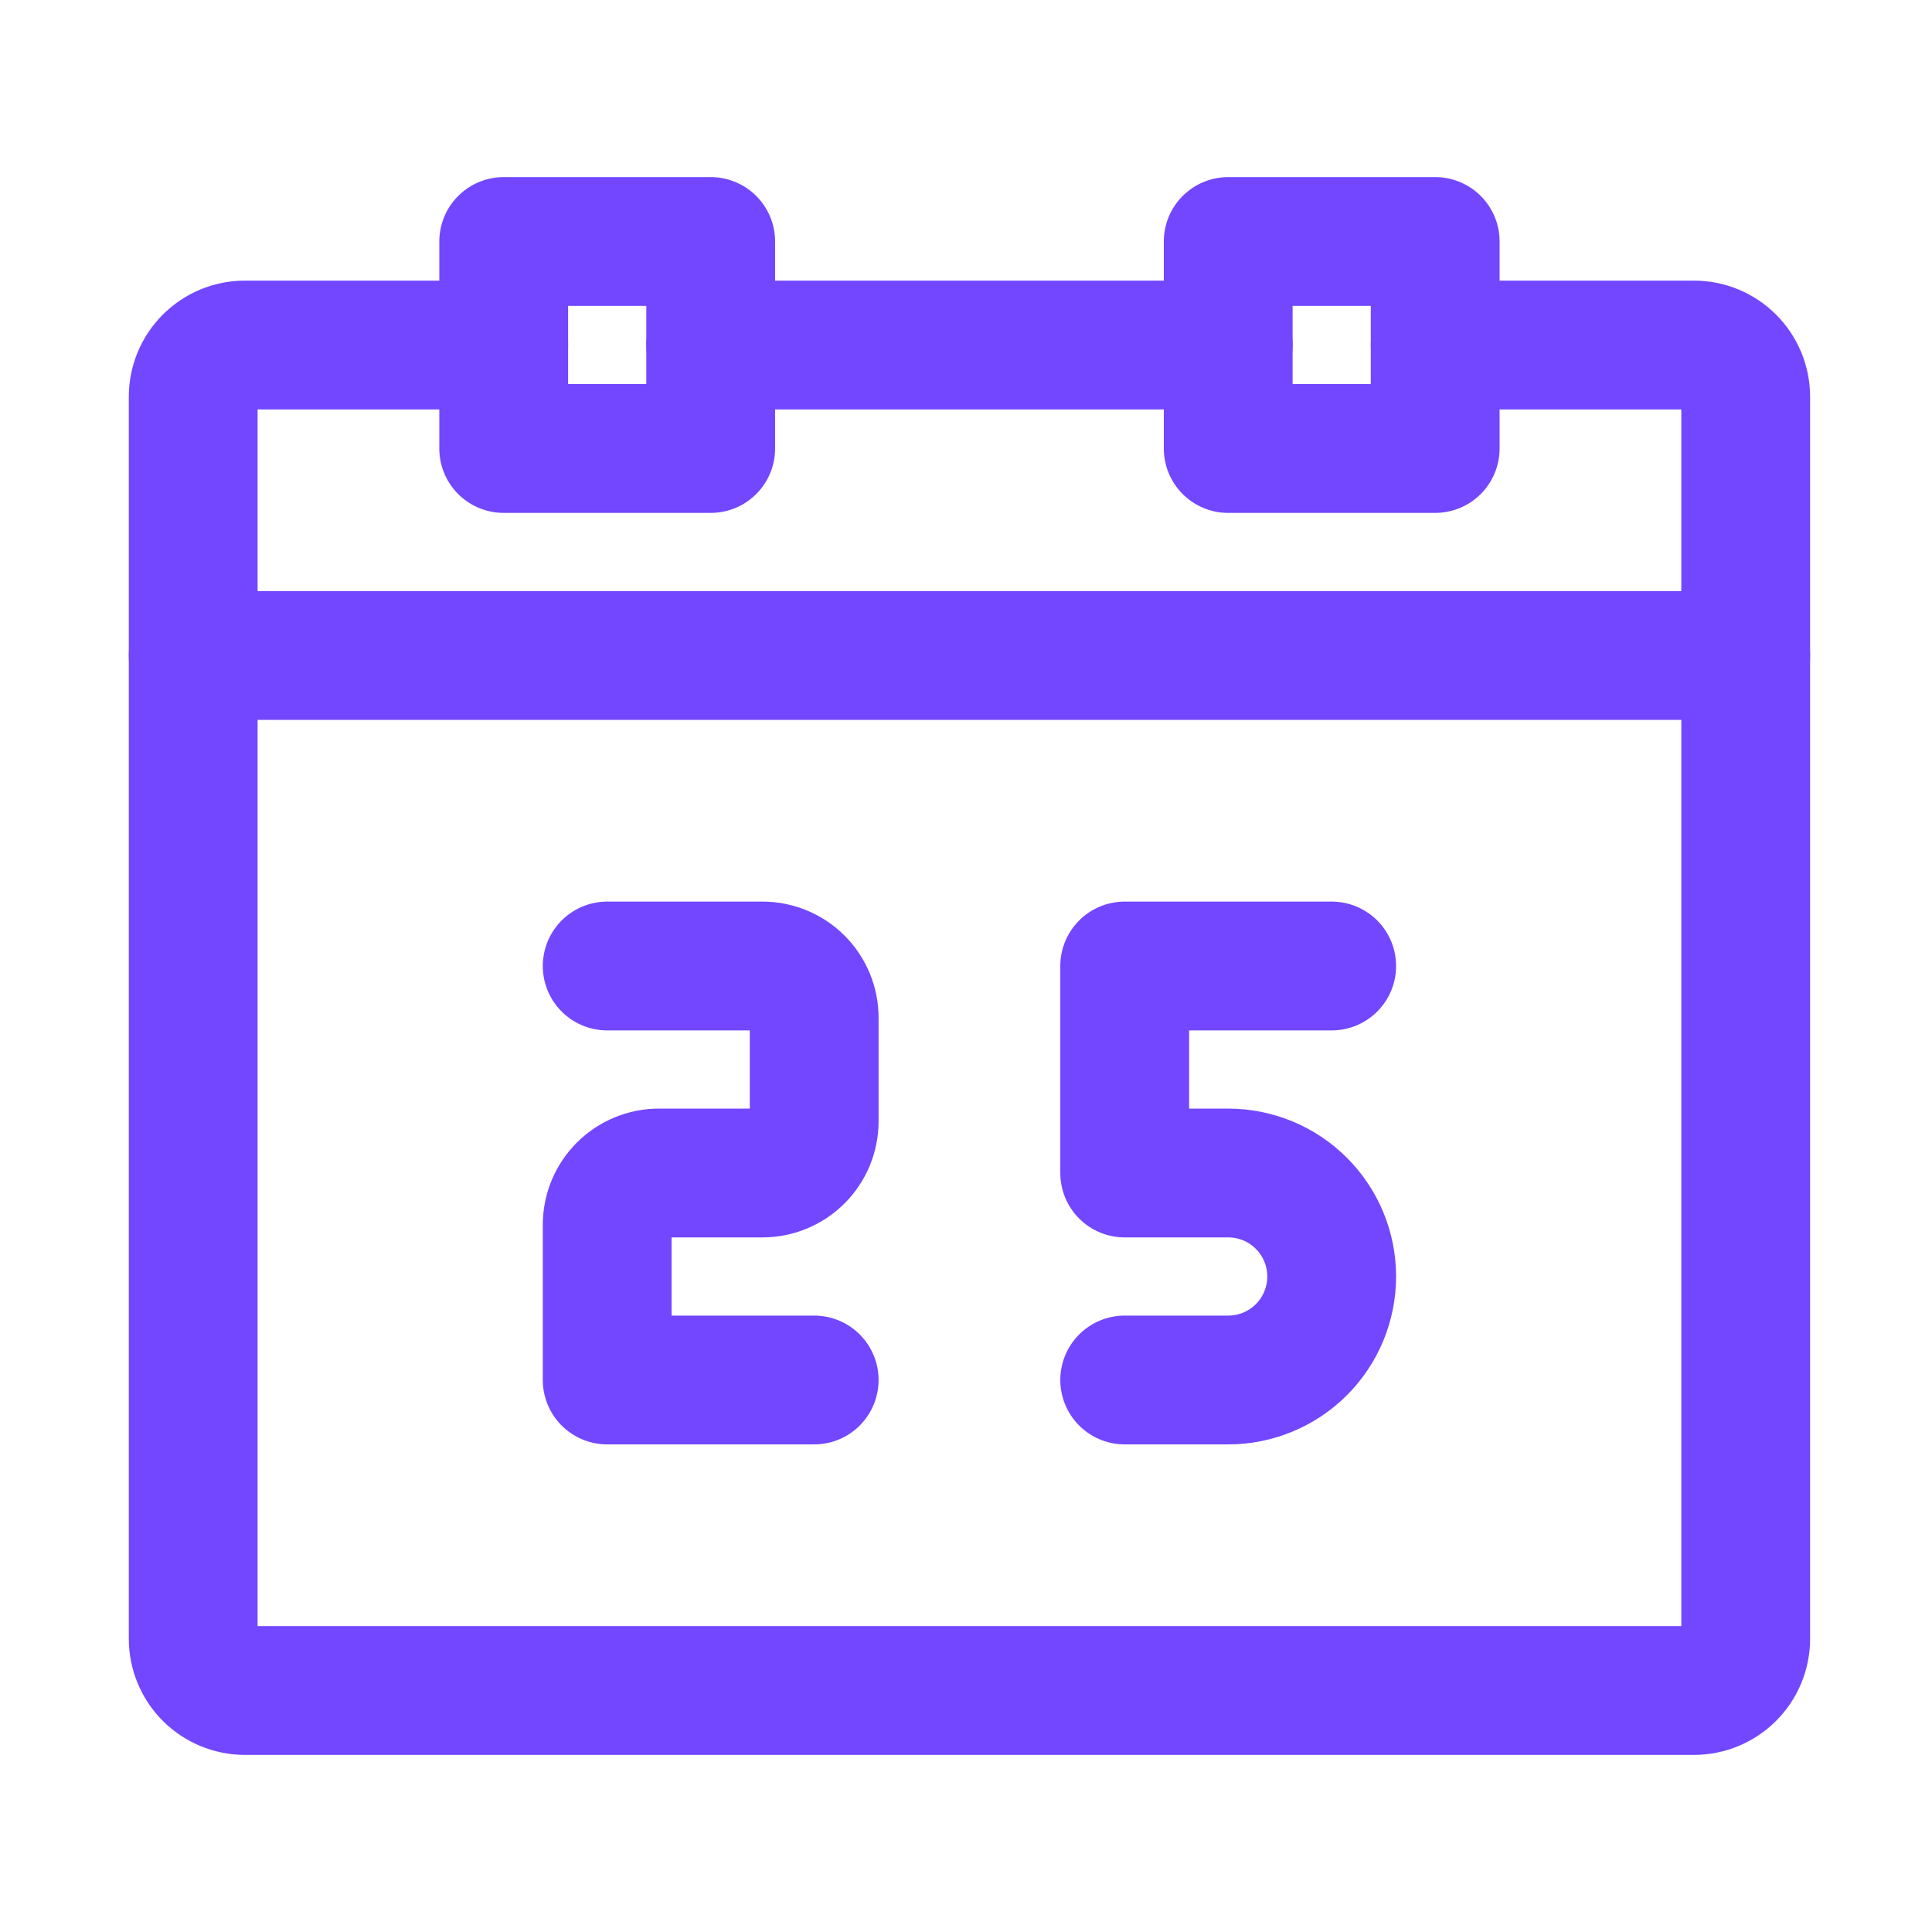
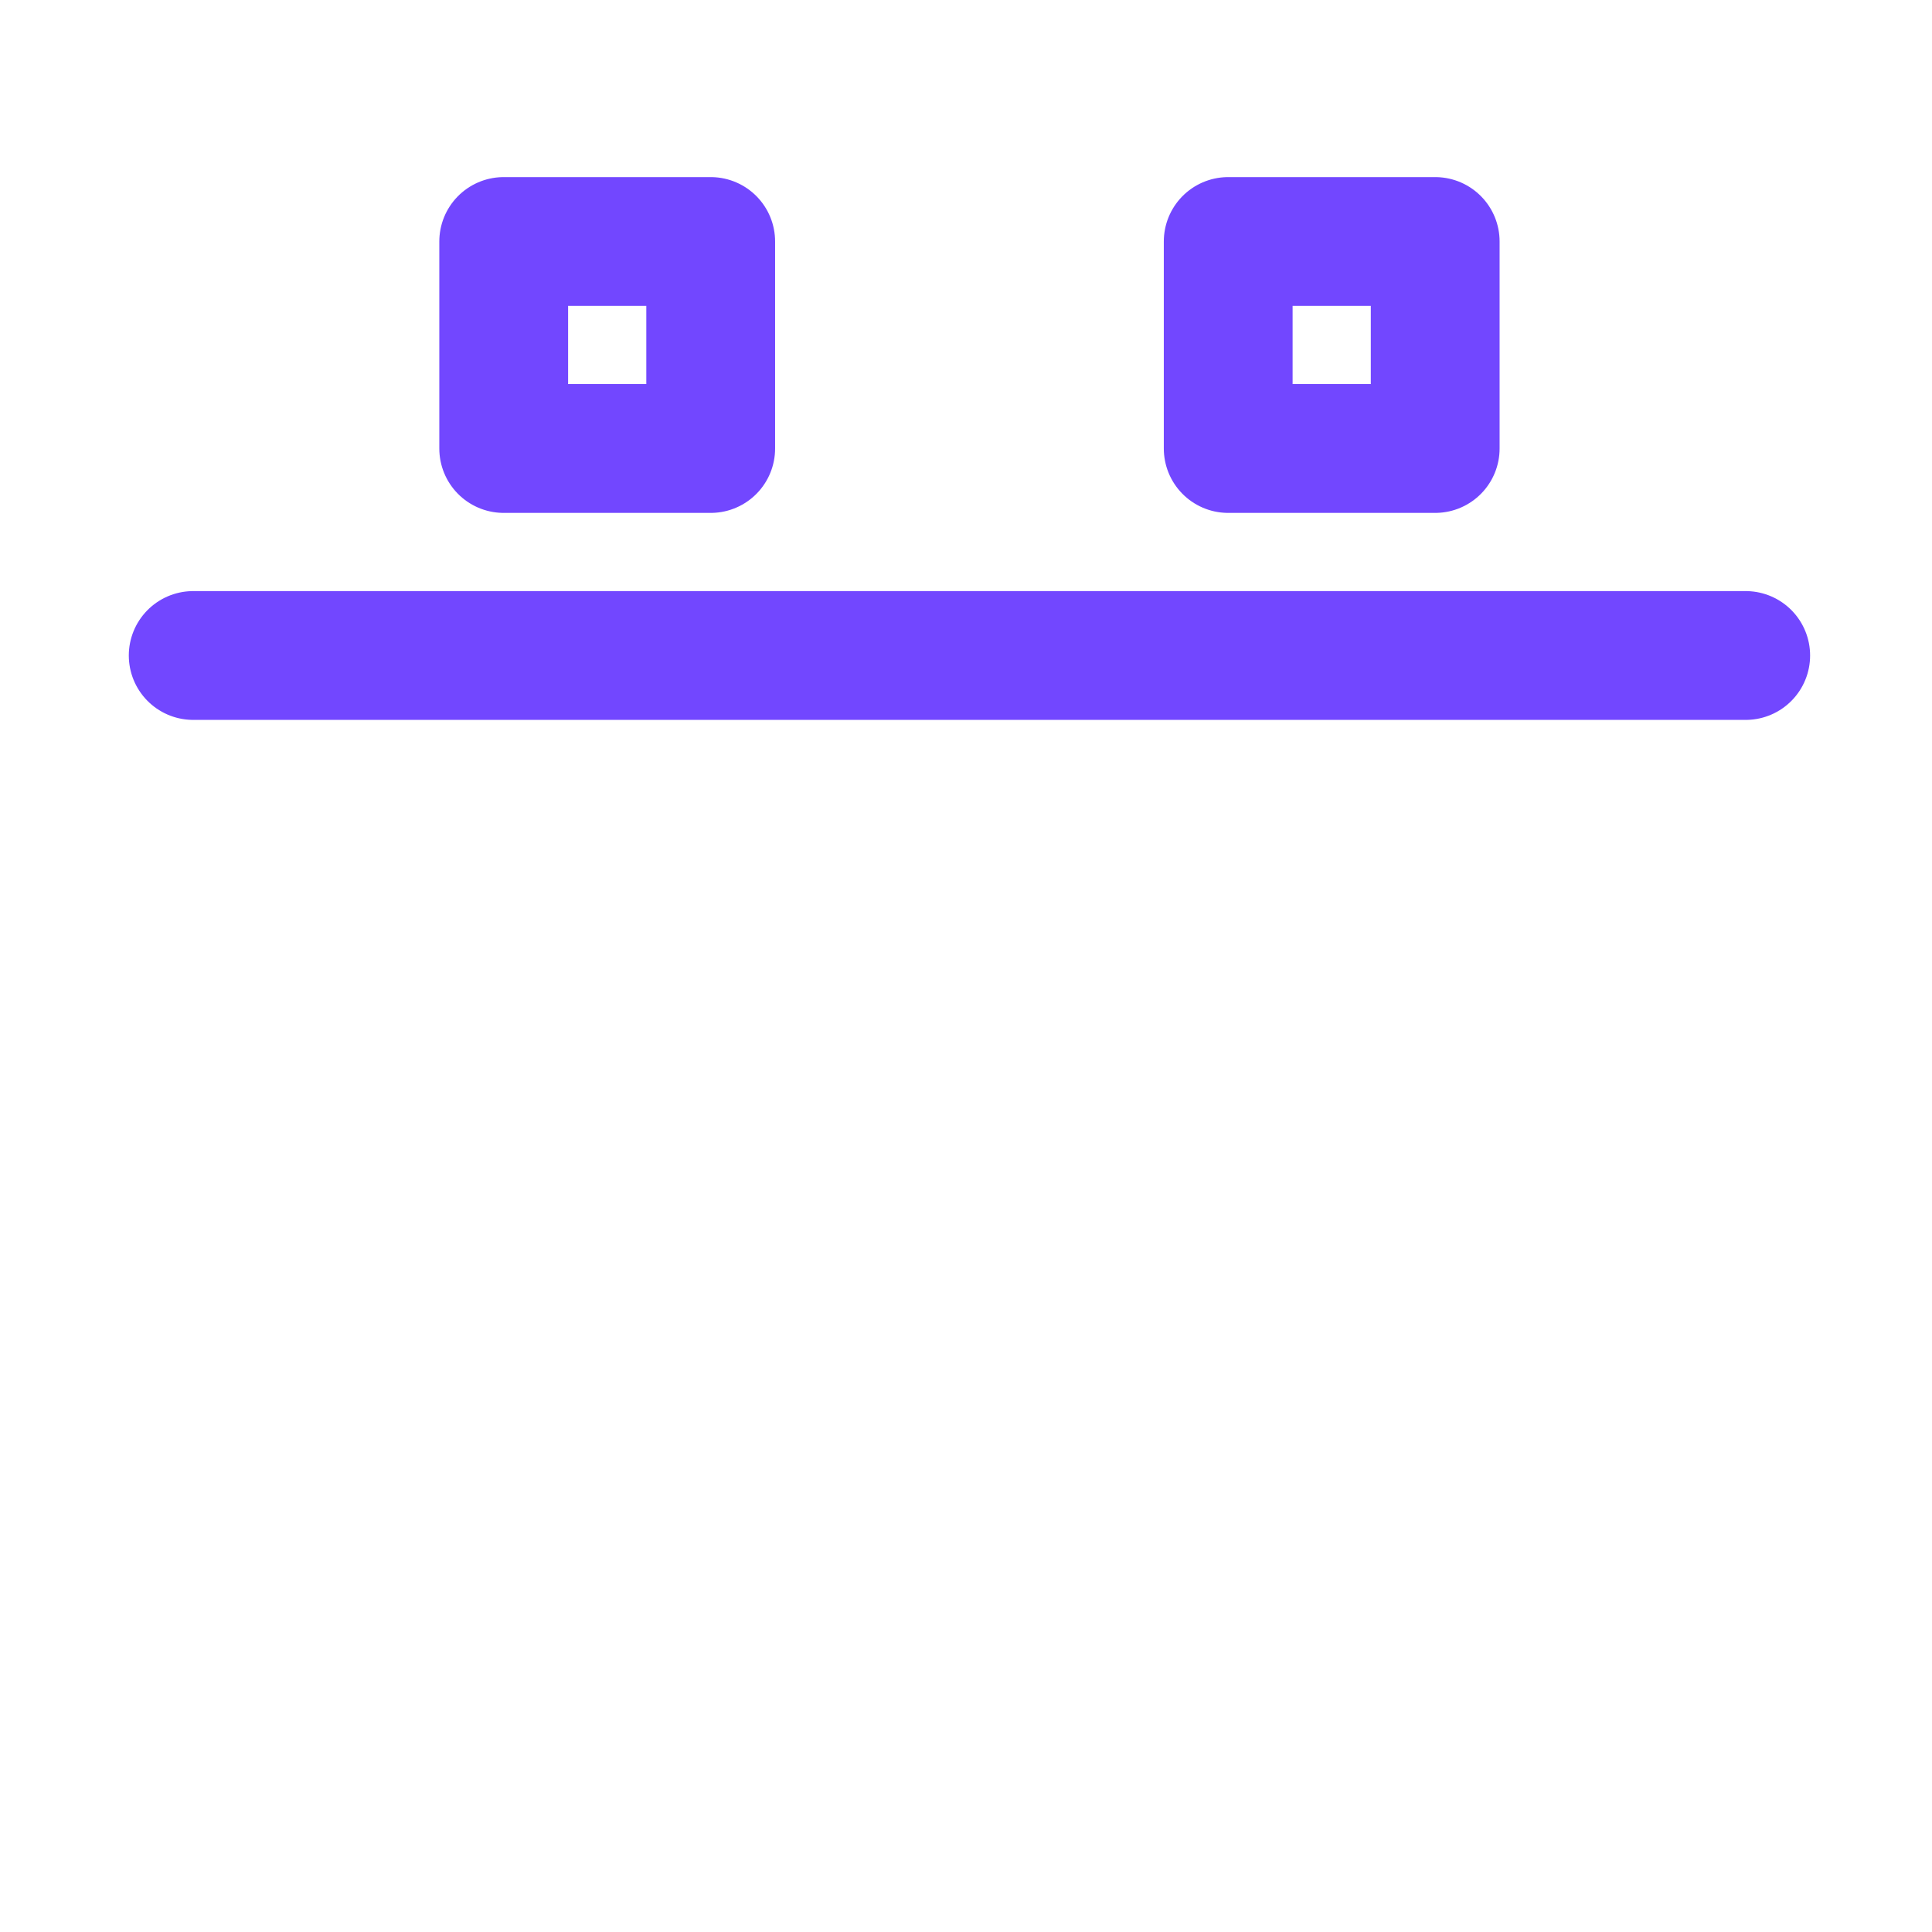
<svg xmlns="http://www.w3.org/2000/svg" width="120" height="120" viewBox="0 0 120 120" fill="none">
-   <path d="M76.286 21.429H44.143" stroke="#7247FF" stroke-width="8" stroke-linecap="round" stroke-linejoin="round" />
-   <path d="M89.143 21.429H105.214C106.067 21.429 106.884 21.767 107.487 22.37C108.09 22.973 108.429 23.79 108.429 24.643V101.786C108.429 102.638 108.09 103.456 107.487 104.059C106.884 104.661 106.067 105 105.214 105H15.214C14.362 105 13.544 104.661 12.941 104.059C12.339 103.456 12 102.638 12 101.786V24.643C12 23.79 12.339 22.973 12.941 22.37C13.544 21.767 14.362 21.429 15.214 21.429H31.286" stroke="#7247FF" stroke-width="8" stroke-linecap="round" stroke-linejoin="round" />
  <path d="M12 40.714H108.429" stroke="#7247FF" stroke-width="8" stroke-linecap="round" stroke-linejoin="round" />
  <path d="M31.286 15H44.143V27.857H31.286V15Z" stroke="#7247FF" stroke-width="8" stroke-linecap="round" stroke-linejoin="round" />
  <path d="M76.286 15H89.143V27.857H76.286V15Z" stroke="#7247FF" stroke-width="8" stroke-linecap="round" stroke-linejoin="round" />
-   <path d="M37.714 60H47.357C48.21 60 49.027 60.339 49.63 60.941C50.233 61.544 50.571 62.362 50.571 63.214V69.643C50.571 70.495 50.233 71.313 49.63 71.916C49.027 72.519 48.21 72.857 47.357 72.857H40.929C40.076 72.857 39.258 73.196 38.656 73.799C38.053 74.401 37.714 75.219 37.714 76.071V85.714H50.571M82.714 60H69.857V72.857H76.286C77.991 72.857 79.626 73.534 80.831 74.74C82.037 75.946 82.714 77.581 82.714 79.286C82.714 80.991 82.037 82.626 80.831 83.831C79.626 85.037 77.991 85.714 76.286 85.714H69.857" stroke="#7247FF" stroke-width="8" stroke-linecap="round" stroke-linejoin="round" />
</svg>